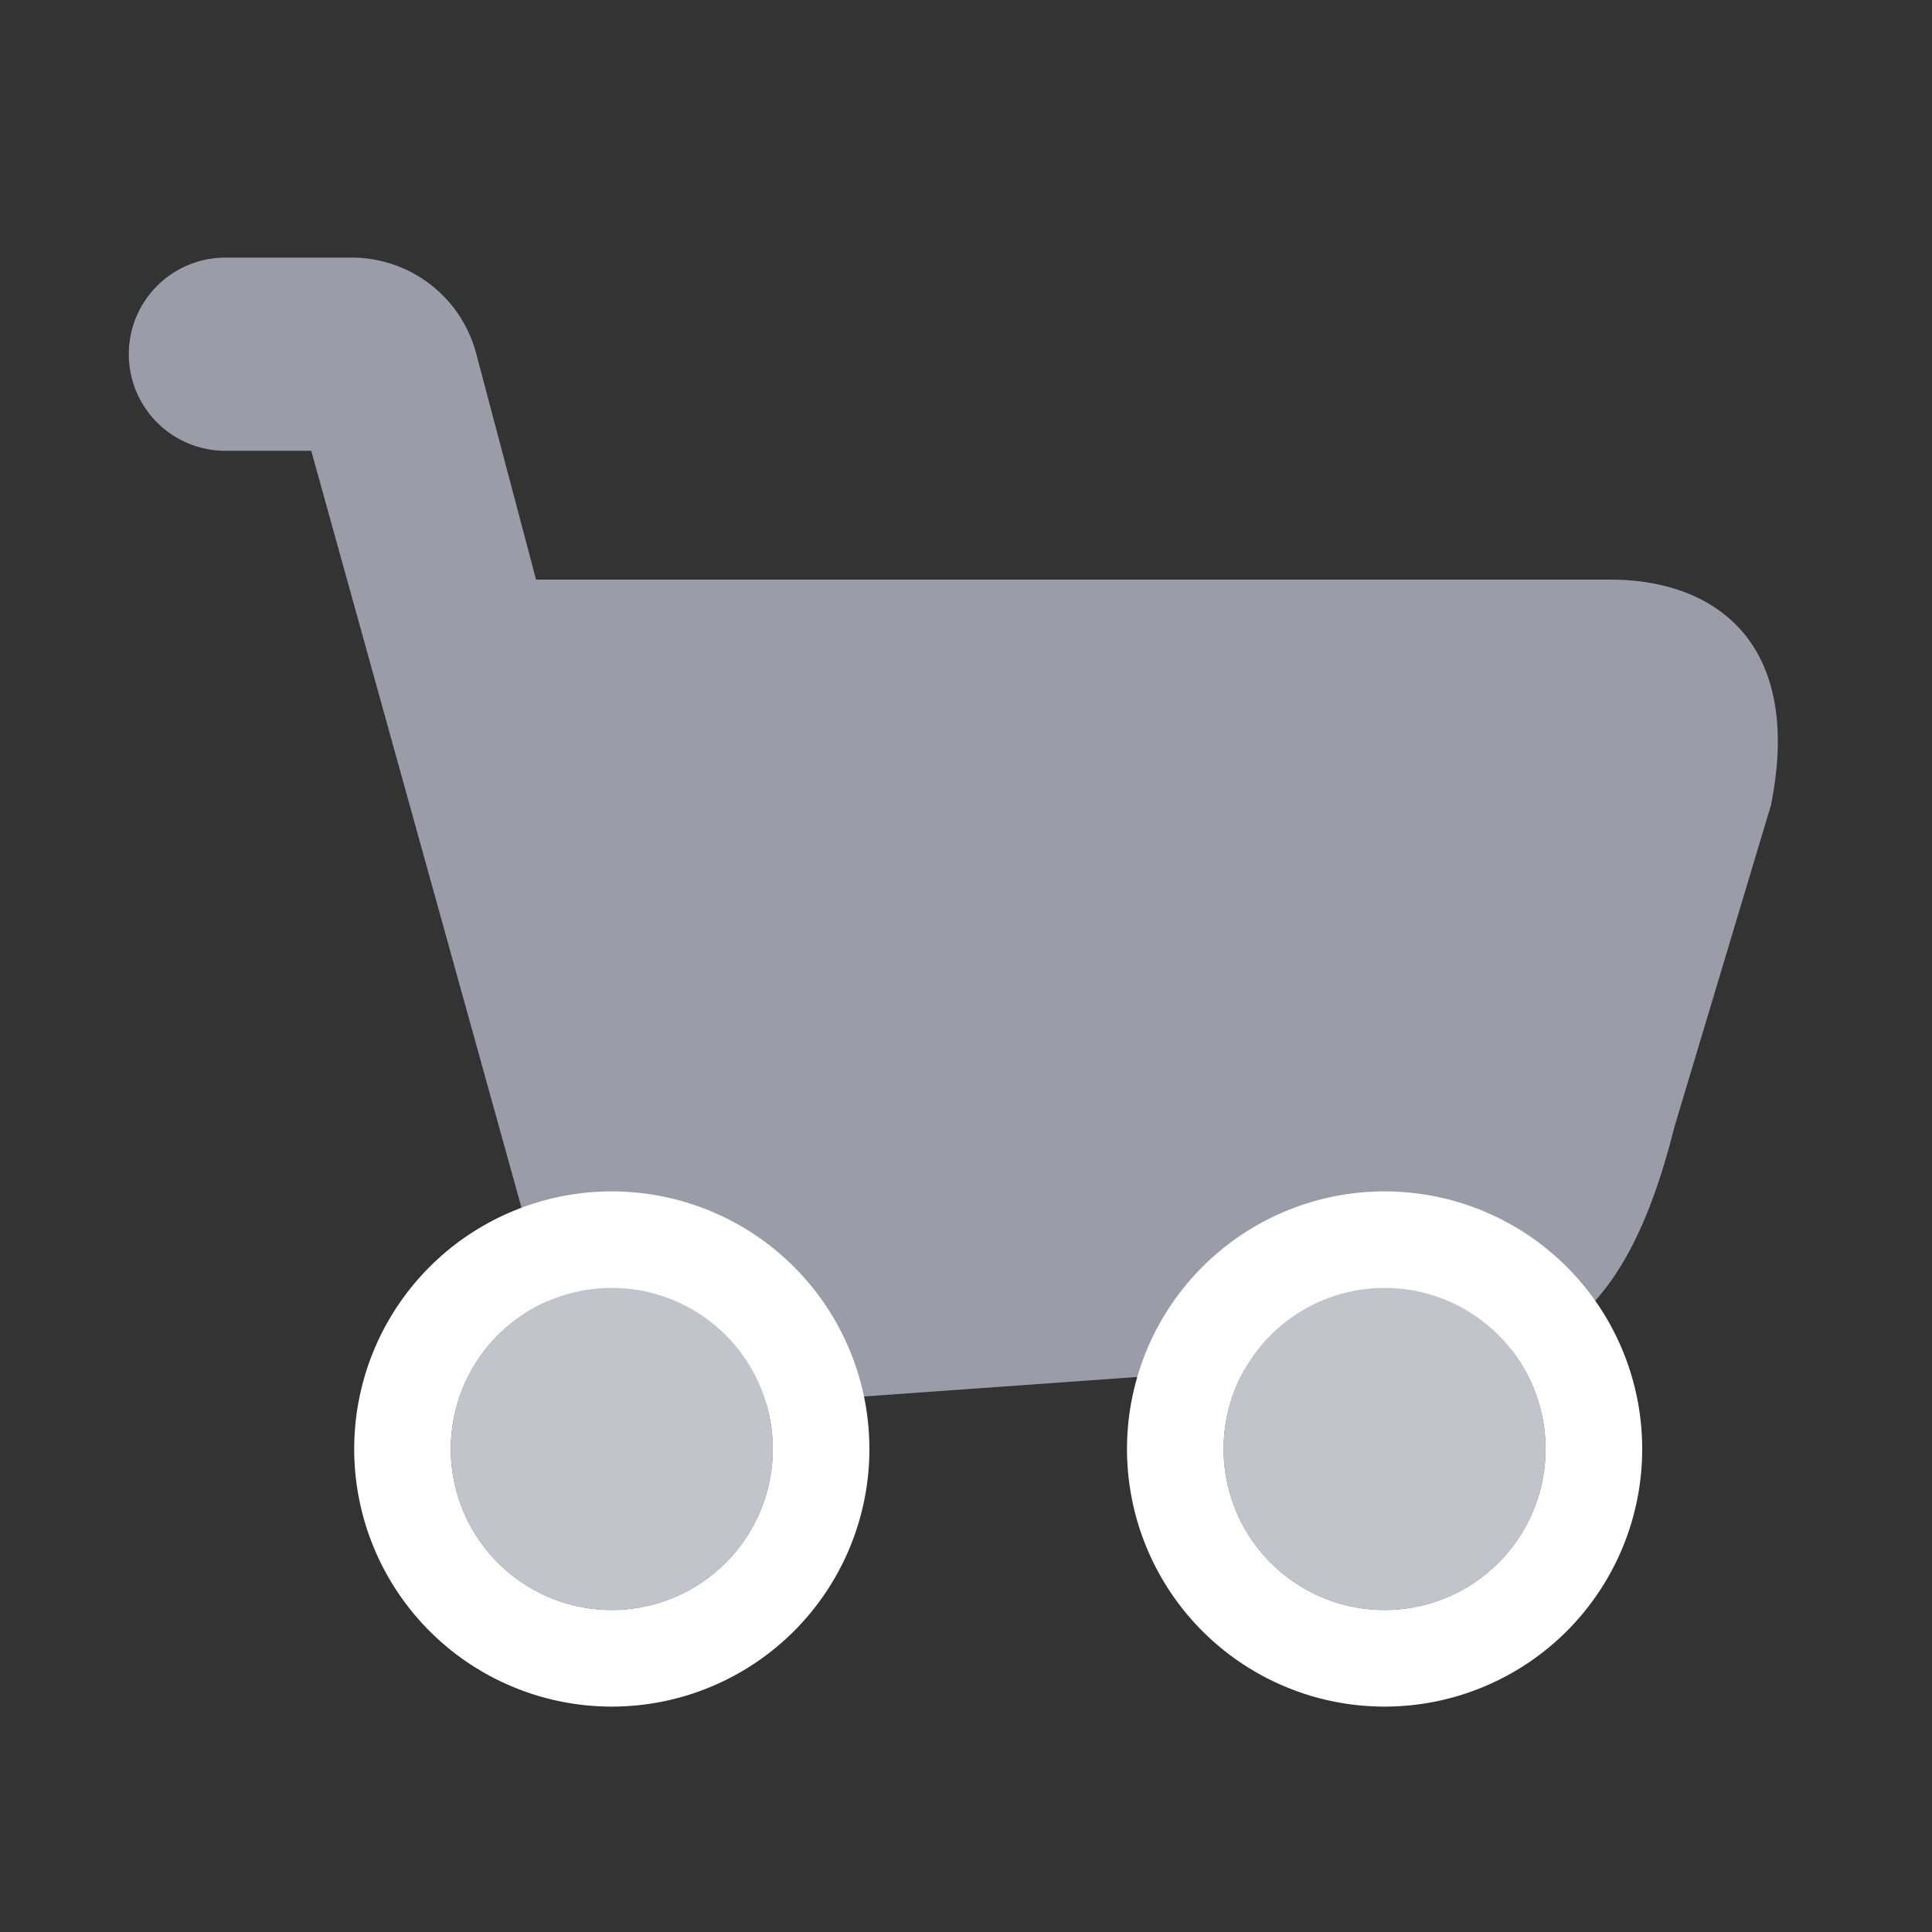
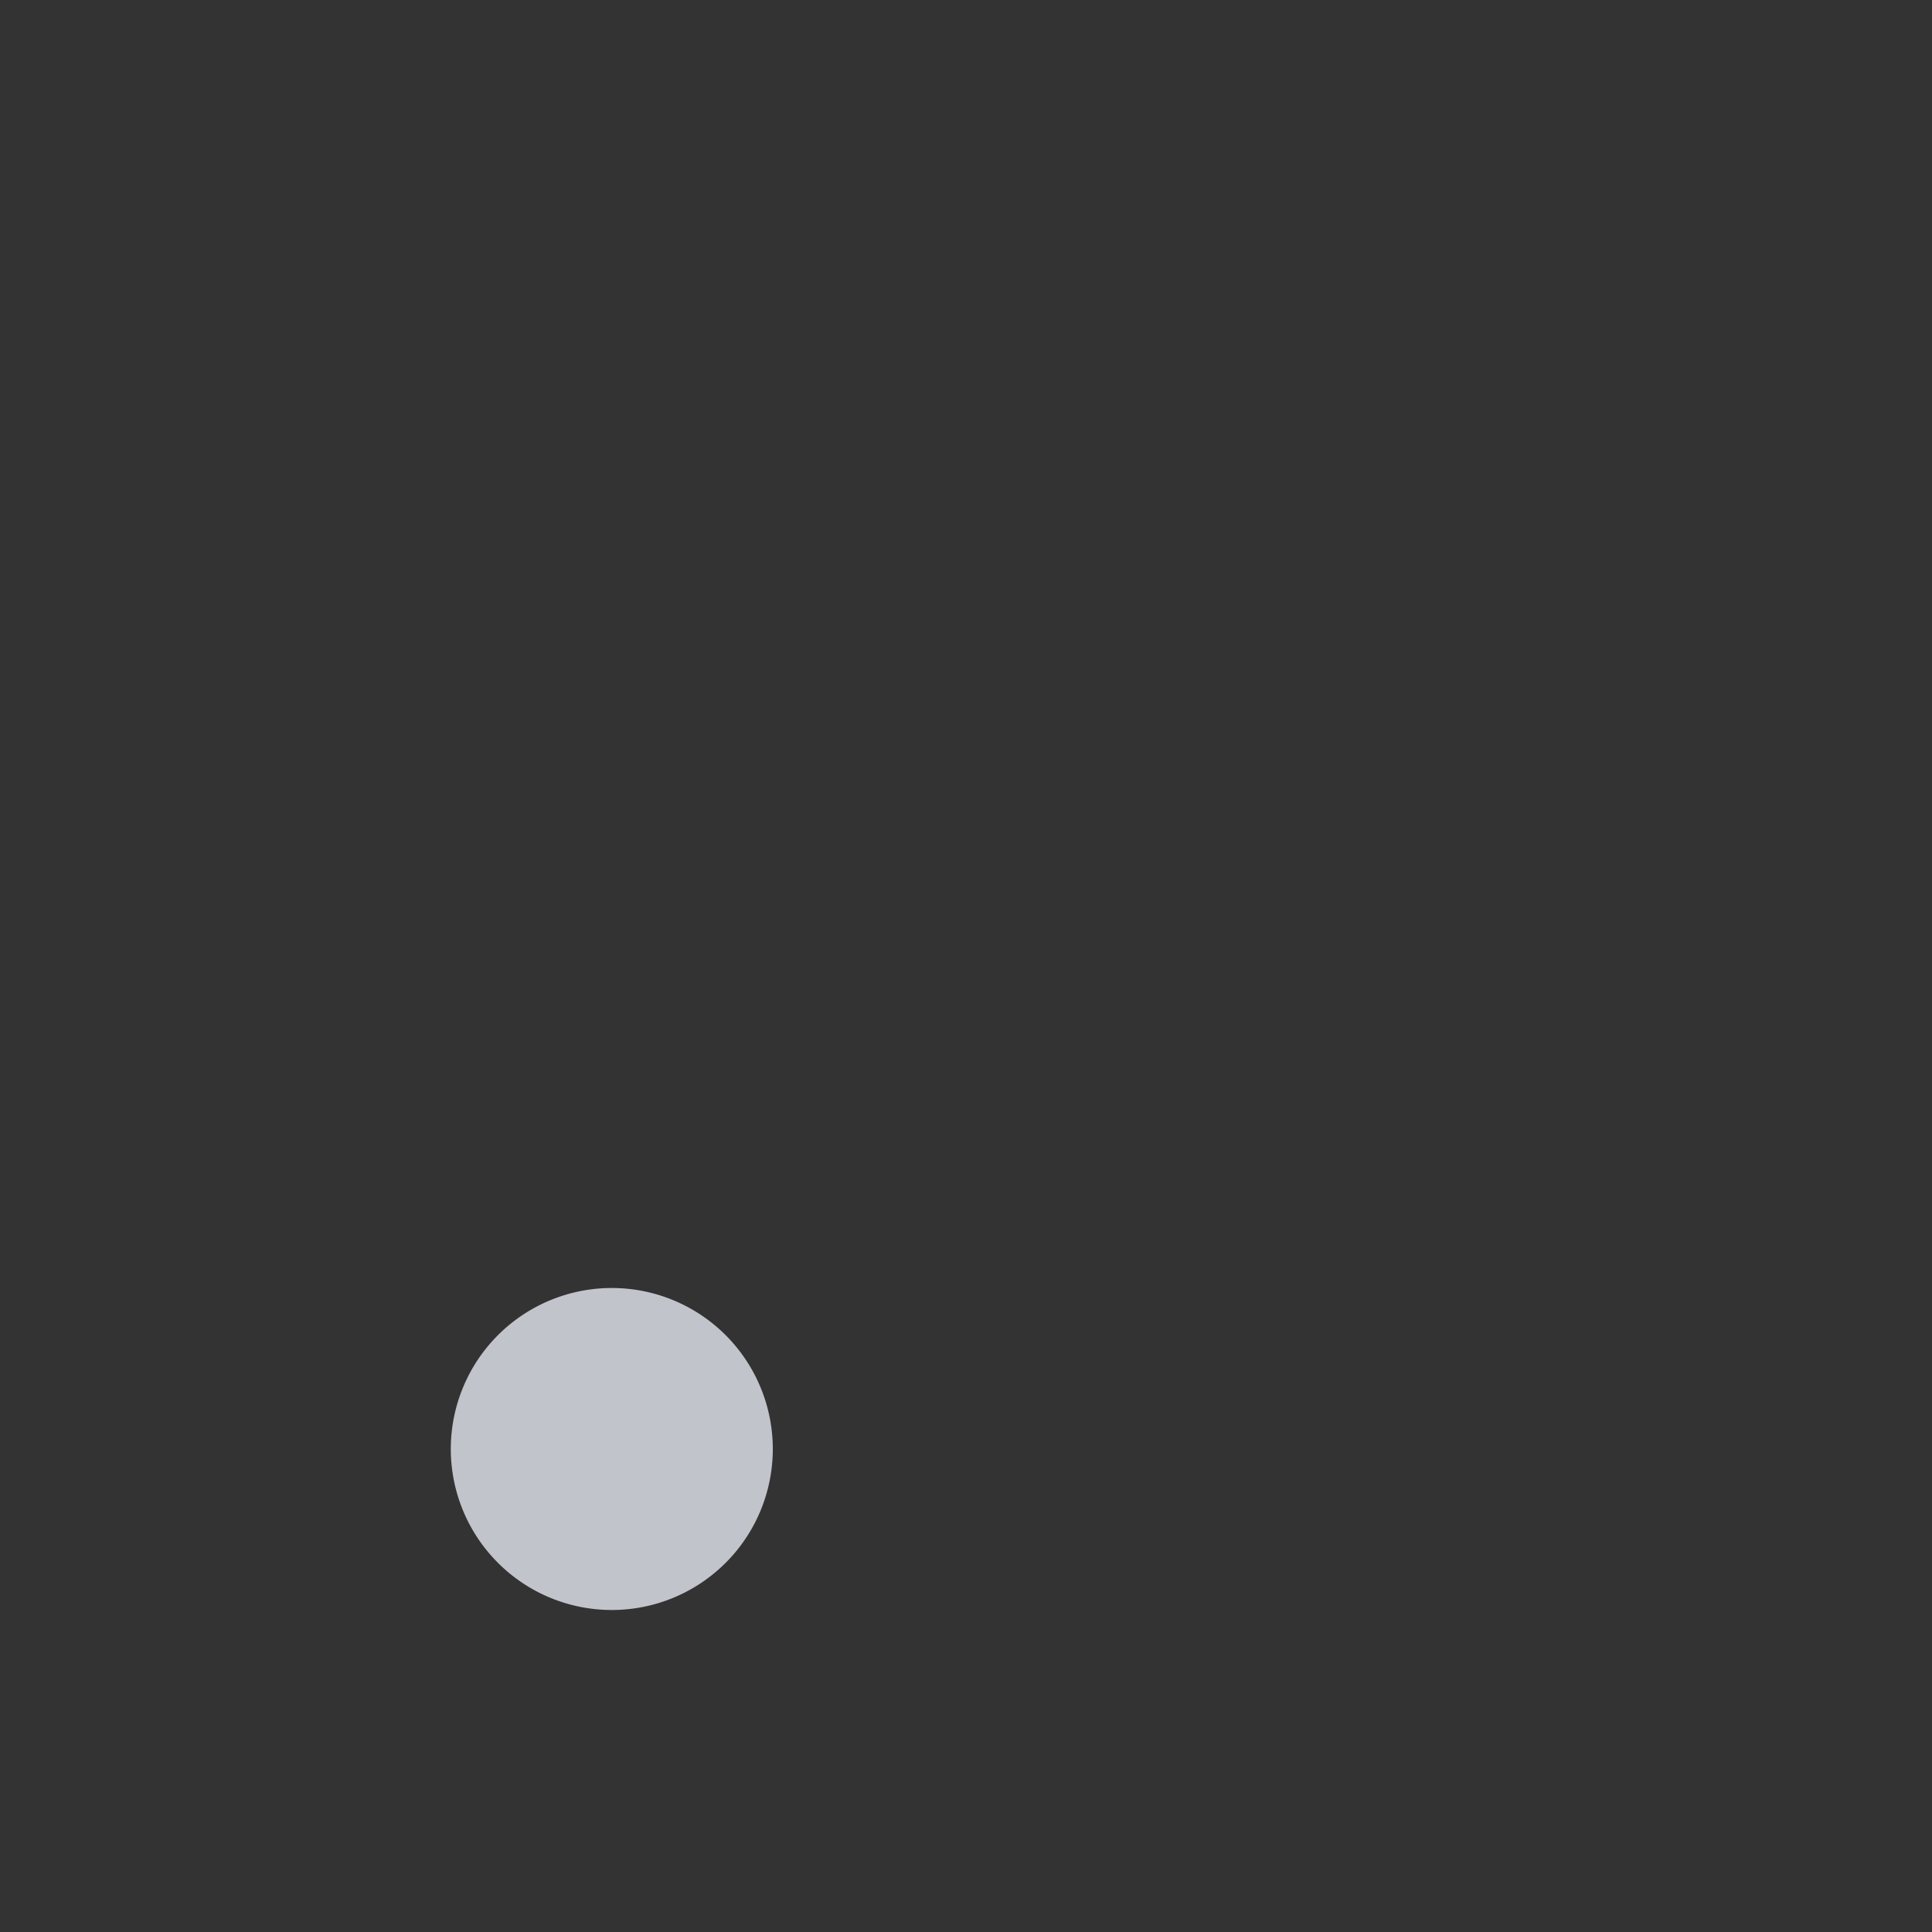
<svg xmlns="http://www.w3.org/2000/svg" width="30" height="30" fill="none">
  <rect width="100%" height="100%" fill="#333333" stroke="none" />
-   <path fill="#9B9CA7" fill-rule="evenodd" d="M2 5.5A1.5 1.5 0 0 1 3.5 4h1.96a2 2 0 0 1 1.934 1.488L8.324 9H25c1.657 0 3 1 2.5 3.5l-1.5 5c-.5 2-1.343 3.5-3 3.5L9 22 4.833 7H3.5A1.5 1.5 0 0 1 2 5.5" clip-rule="evenodd" />
  <path fill="#C2C4CB" d="M12 22.5a2.5 2.5 0 1 1-5 0 2.5 2.5 0 0 1 5 0" />
-   <path fill="#fff" fill-rule="evenodd" d="M13.5 22.5a4 4 0 1 1-8 0 4 4 0 0 1 8 0m-4 2.5a2.5 2.5 0 1 0 0-5 2.5 2.5 0 0 0 0 5" clip-rule="evenodd" />
-   <path fill="#C2C4CB" d="M24 22.5a2.5 2.5 0 1 1-5 0 2.5 2.5 0 0 1 5 0" />
-   <path fill="#fff" fill-rule="evenodd" d="M25.5 22.5a4 4 0 1 1-8 0 4 4 0 0 1 8 0m-4 2.5a2.5 2.5 0 1 0 0-5 2.5 2.5 0 0 0 0 5" clip-rule="evenodd" />
</svg>